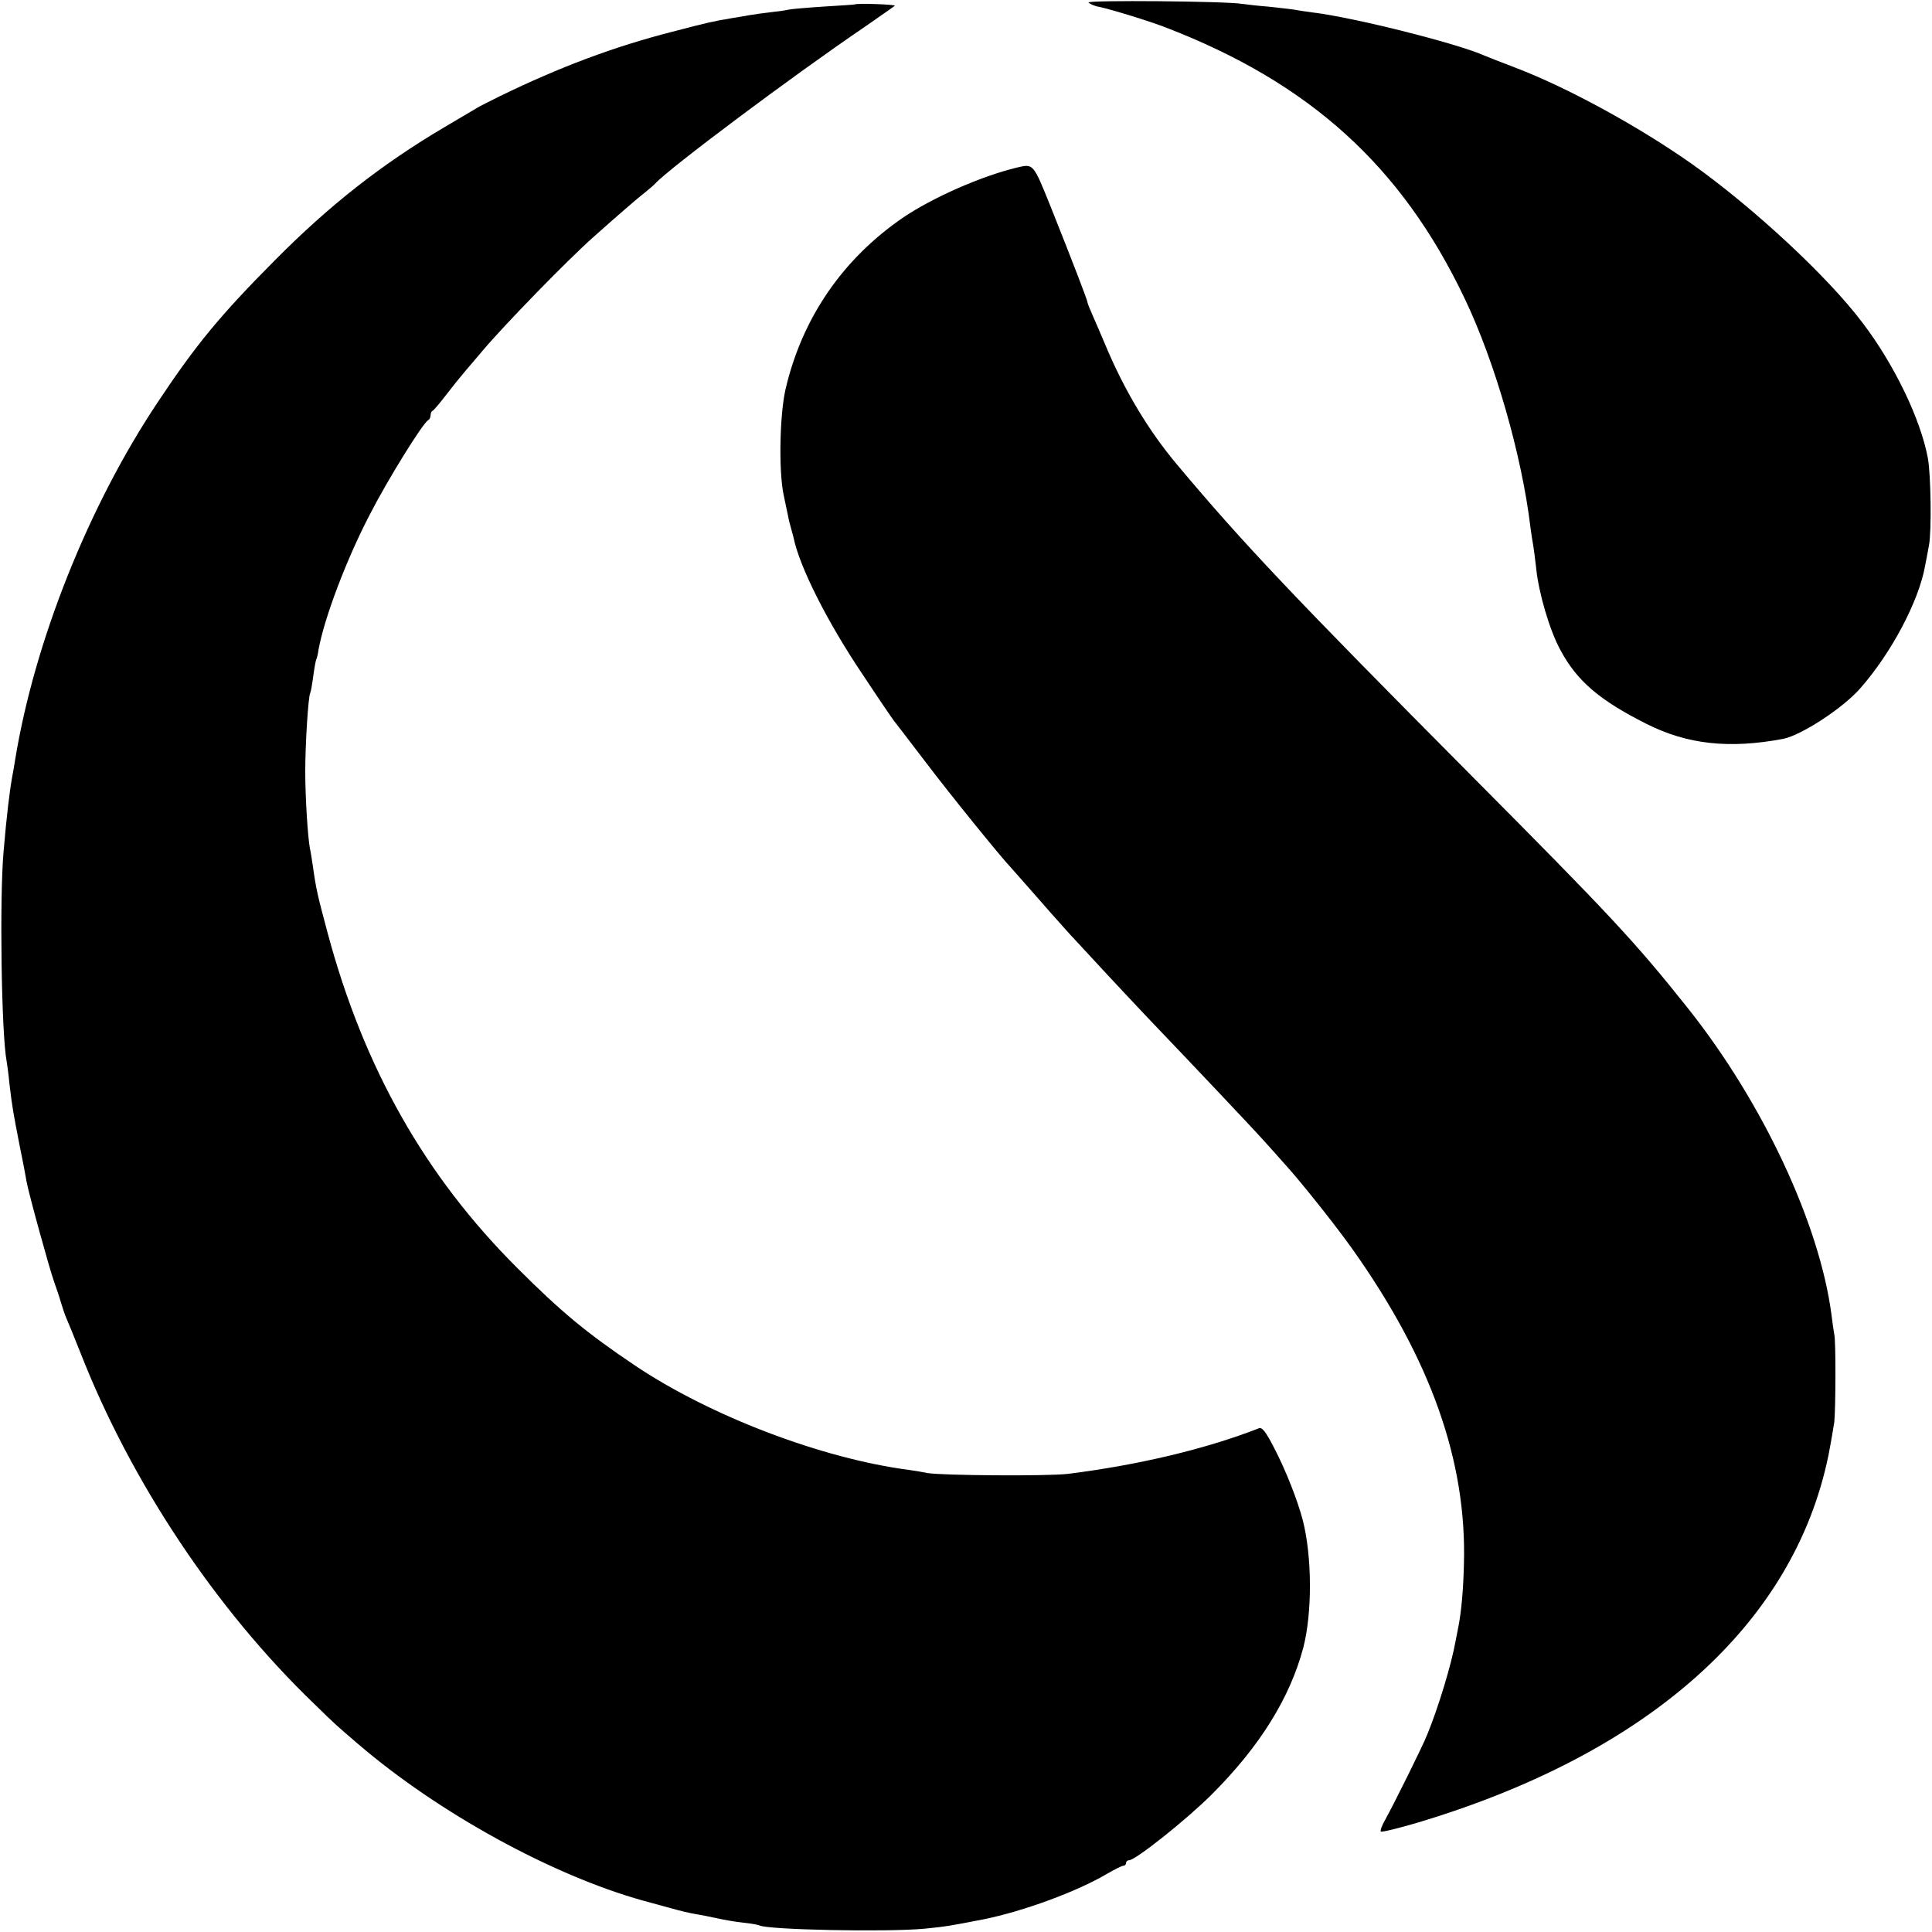
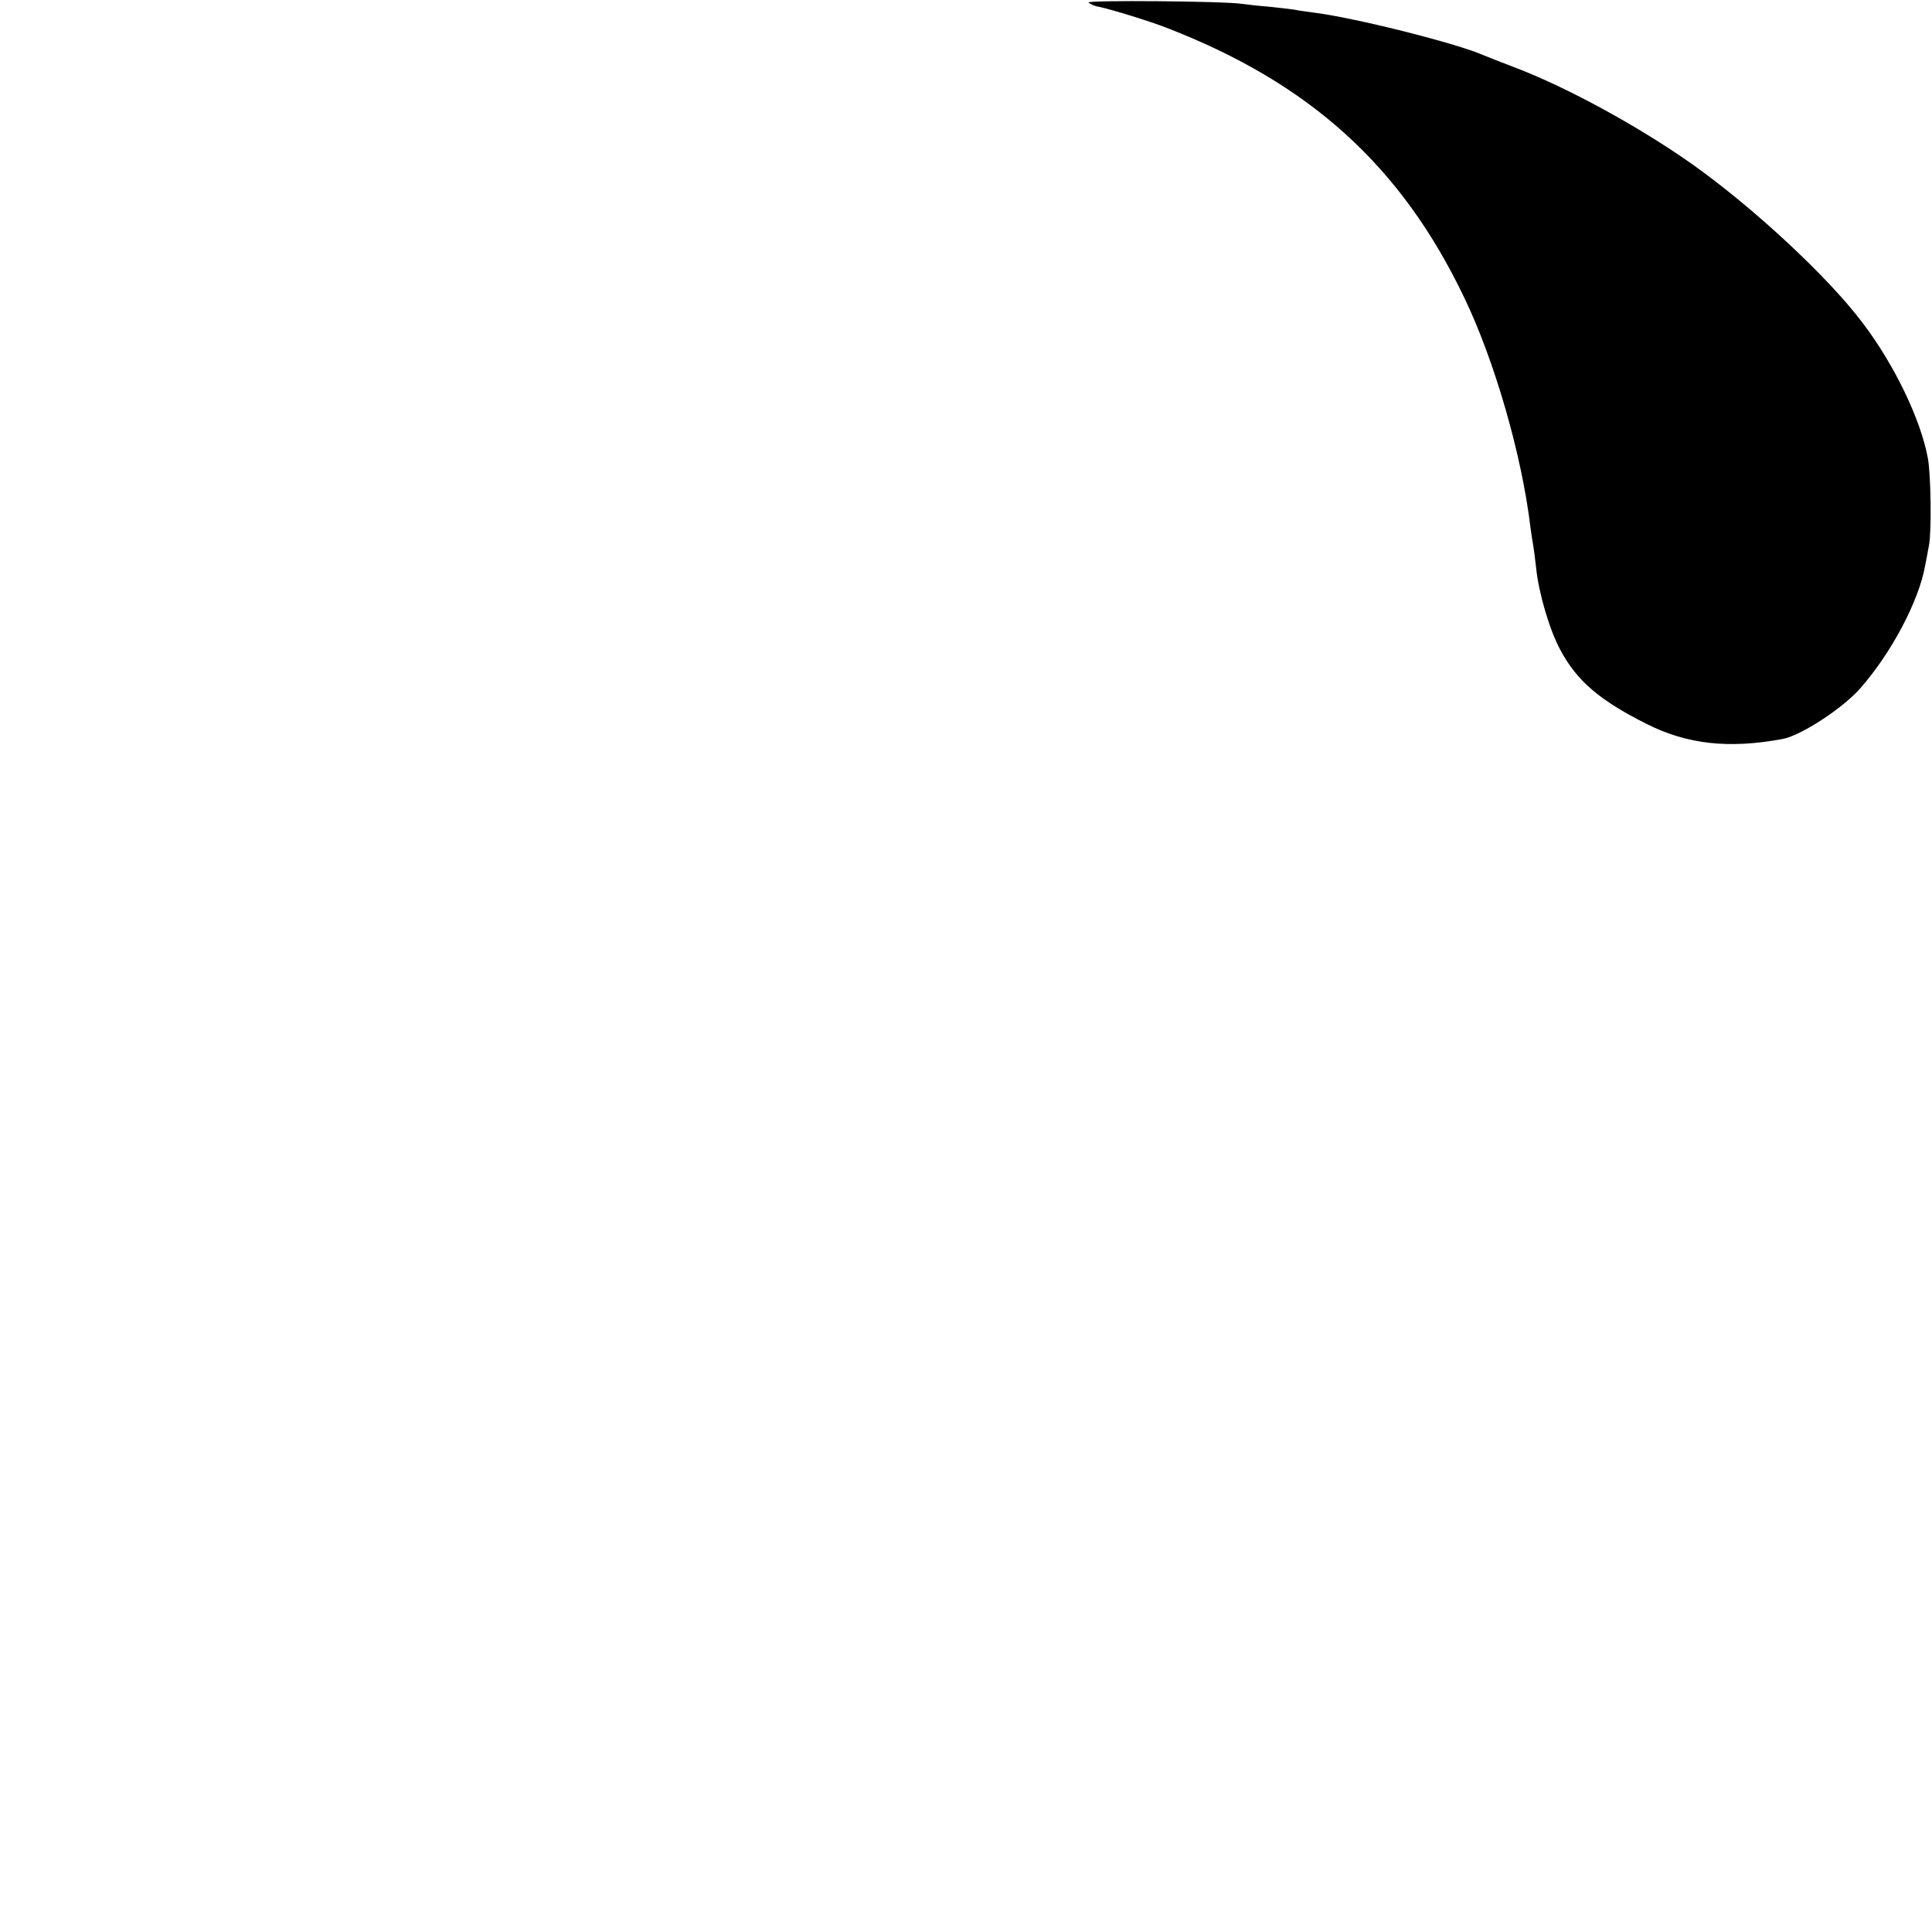
<svg xmlns="http://www.w3.org/2000/svg" version="1.0" width="700pt" height="700pt" viewBox="0 0 700 700" preserveAspectRatio="xMidYMid meet">
  <g transform="translate(0,700) scale(0.1,-0.1)" fill="#000000" stroke="none">
    <path d="M3944 6991 c4 -5 21 -13 39 -16 47 -10 183 -52 242 -75 521 -201 853 -502 1081 -980 110 -229 208 -570 239 -830 3 -25 8 -54 10 -65 2 -11 7 -49 11 -85 9 -88 48 -222 87 -294 60 -113 142 -183 313 -269 147 -74 299 -91 495 -54 65 13 215 110 279 183 112 127 212 315 235 444 3 14 9 47 14 74 10 52 7 257 -4 316 -26 141 -122 340 -237 491 -125 166 -394 416 -618 575 -193 136 -451 277 -640 349 -52 20 -104 40 -115 45 -100 44 -475 138 -620 155 -22 3 -51 7 -65 10 -14 2 -56 7 -95 11 -38 3 -81 8 -95 10 -59 10 -561 14 -556 5z" />
-     <path d="M3097 6984 c-1 -1 -53 -4 -115 -8 -62 -4 -118 -9 -125 -11 -7 -2 -34 -6 -62 -9 -27 -3 -63 -8 -80 -11 -16 -3 -46 -8 -65 -11 -70 -12 -84 -15 -214 -49 -211 -54 -406 -127 -626 -234 -36 -18 -72 -36 -80 -41 -8 -5 -62 -37 -120 -71 -227 -134 -417 -283 -615 -483 -196 -197 -285 -305 -422 -511 -252 -377 -448 -869 -518 -1297 -3 -18 -7 -44 -10 -58 -10 -54 -21 -145 -32 -275 -15 -168 -8 -660 11 -760 2 -11 7 -47 10 -80 10 -85 14 -107 37 -225 12 -58 23 -116 25 -130 7 -41 84 -320 100 -364 8 -23 20 -57 25 -76 6 -19 14 -44 19 -55 5 -11 28 -67 51 -125 183 -468 491 -931 848 -1274 83 -81 75 -73 161 -147 290 -248 700 -473 1029 -565 31 -8 79 -22 106 -29 28 -8 66 -17 85 -20 19 -3 54 -10 77 -15 22 -5 65 -13 95 -16 29 -3 56 -8 59 -10 28 -16 461 -25 599 -12 80 8 90 10 214 34 143 29 338 100 449 166 26 15 52 28 57 28 6 0 10 5 10 10 0 6 5 10 11 10 23 0 209 148 300 239 174 174 283 350 331 531 33 127 32 331 -2 463 -19 72 -61 179 -103 260 -31 60 -44 77 -56 72 -192 -75 -436 -133 -691 -165 -74 -9 -462 -6 -510 3 -14 3 -43 8 -65 11 -316 41 -721 195 -995 379 -174 117 -267 194 -425 352 -336 335 -557 727 -688 1215 -36 135 -41 154 -53 239 -4 25 -8 55 -11 66 -8 44 -17 185 -17 280 0 100 11 273 18 284 2 3 7 31 11 61 4 30 9 58 11 61 2 3 6 19 8 35 21 115 101 327 186 490 64 125 194 335 212 342 4 2 8 10 8 17 0 7 3 15 8 17 4 2 26 28 49 58 23 30 53 67 65 81 13 15 43 51 68 80 75 89 304 325 401 411 82 73 160 141 185 160 16 13 34 28 39 34 47 52 492 386 760 568 55 38 103 72 107 75 6 5 -138 10 -145 5z" />
-     <path d="M3685 6393 c-129 -31 -304 -108 -411 -180 -220 -150 -368 -365 -428 -624 -21 -92 -25 -294 -7 -381 6 -29 13 -63 16 -76 2 -13 7 -32 10 -42 3 -10 7 -27 10 -37 21 -105 122 -306 250 -496 58 -88 110 -164 115 -170 6 -7 57 -74 115 -150 88 -116 270 -341 310 -383 11 -12 37 -42 140 -159 39 -44 79 -89 90 -100 11 -12 61 -66 112 -121 50 -54 118 -126 150 -160 172 -180 385 -405 424 -449 24 -27 59 -65 76 -85 53 -58 181 -218 244 -307 283 -399 414 -768 403 -1141 -2 -95 -10 -175 -20 -226 -2 -12 -7 -34 -10 -51 -15 -85 -63 -243 -103 -340 -18 -45 -120 -250 -152 -308 -12 -21 -19 -40 -16 -43 3 -3 61 11 129 31 842 251 1368 721 1493 1333 9 46 18 100 21 120 5 50 6 292 0 317 -2 11 -7 43 -10 70 -43 330 -248 768 -518 1109 -195 245 -281 337 -793 852 -629 633 -822 836 -1058 1118 -105 124 -194 273 -262 436 -15 36 -36 84 -46 107 -10 23 -19 44 -19 48 0 7 -53 145 -132 343 -65 161 -63 159 -123 145z" />
  </g>
</svg>